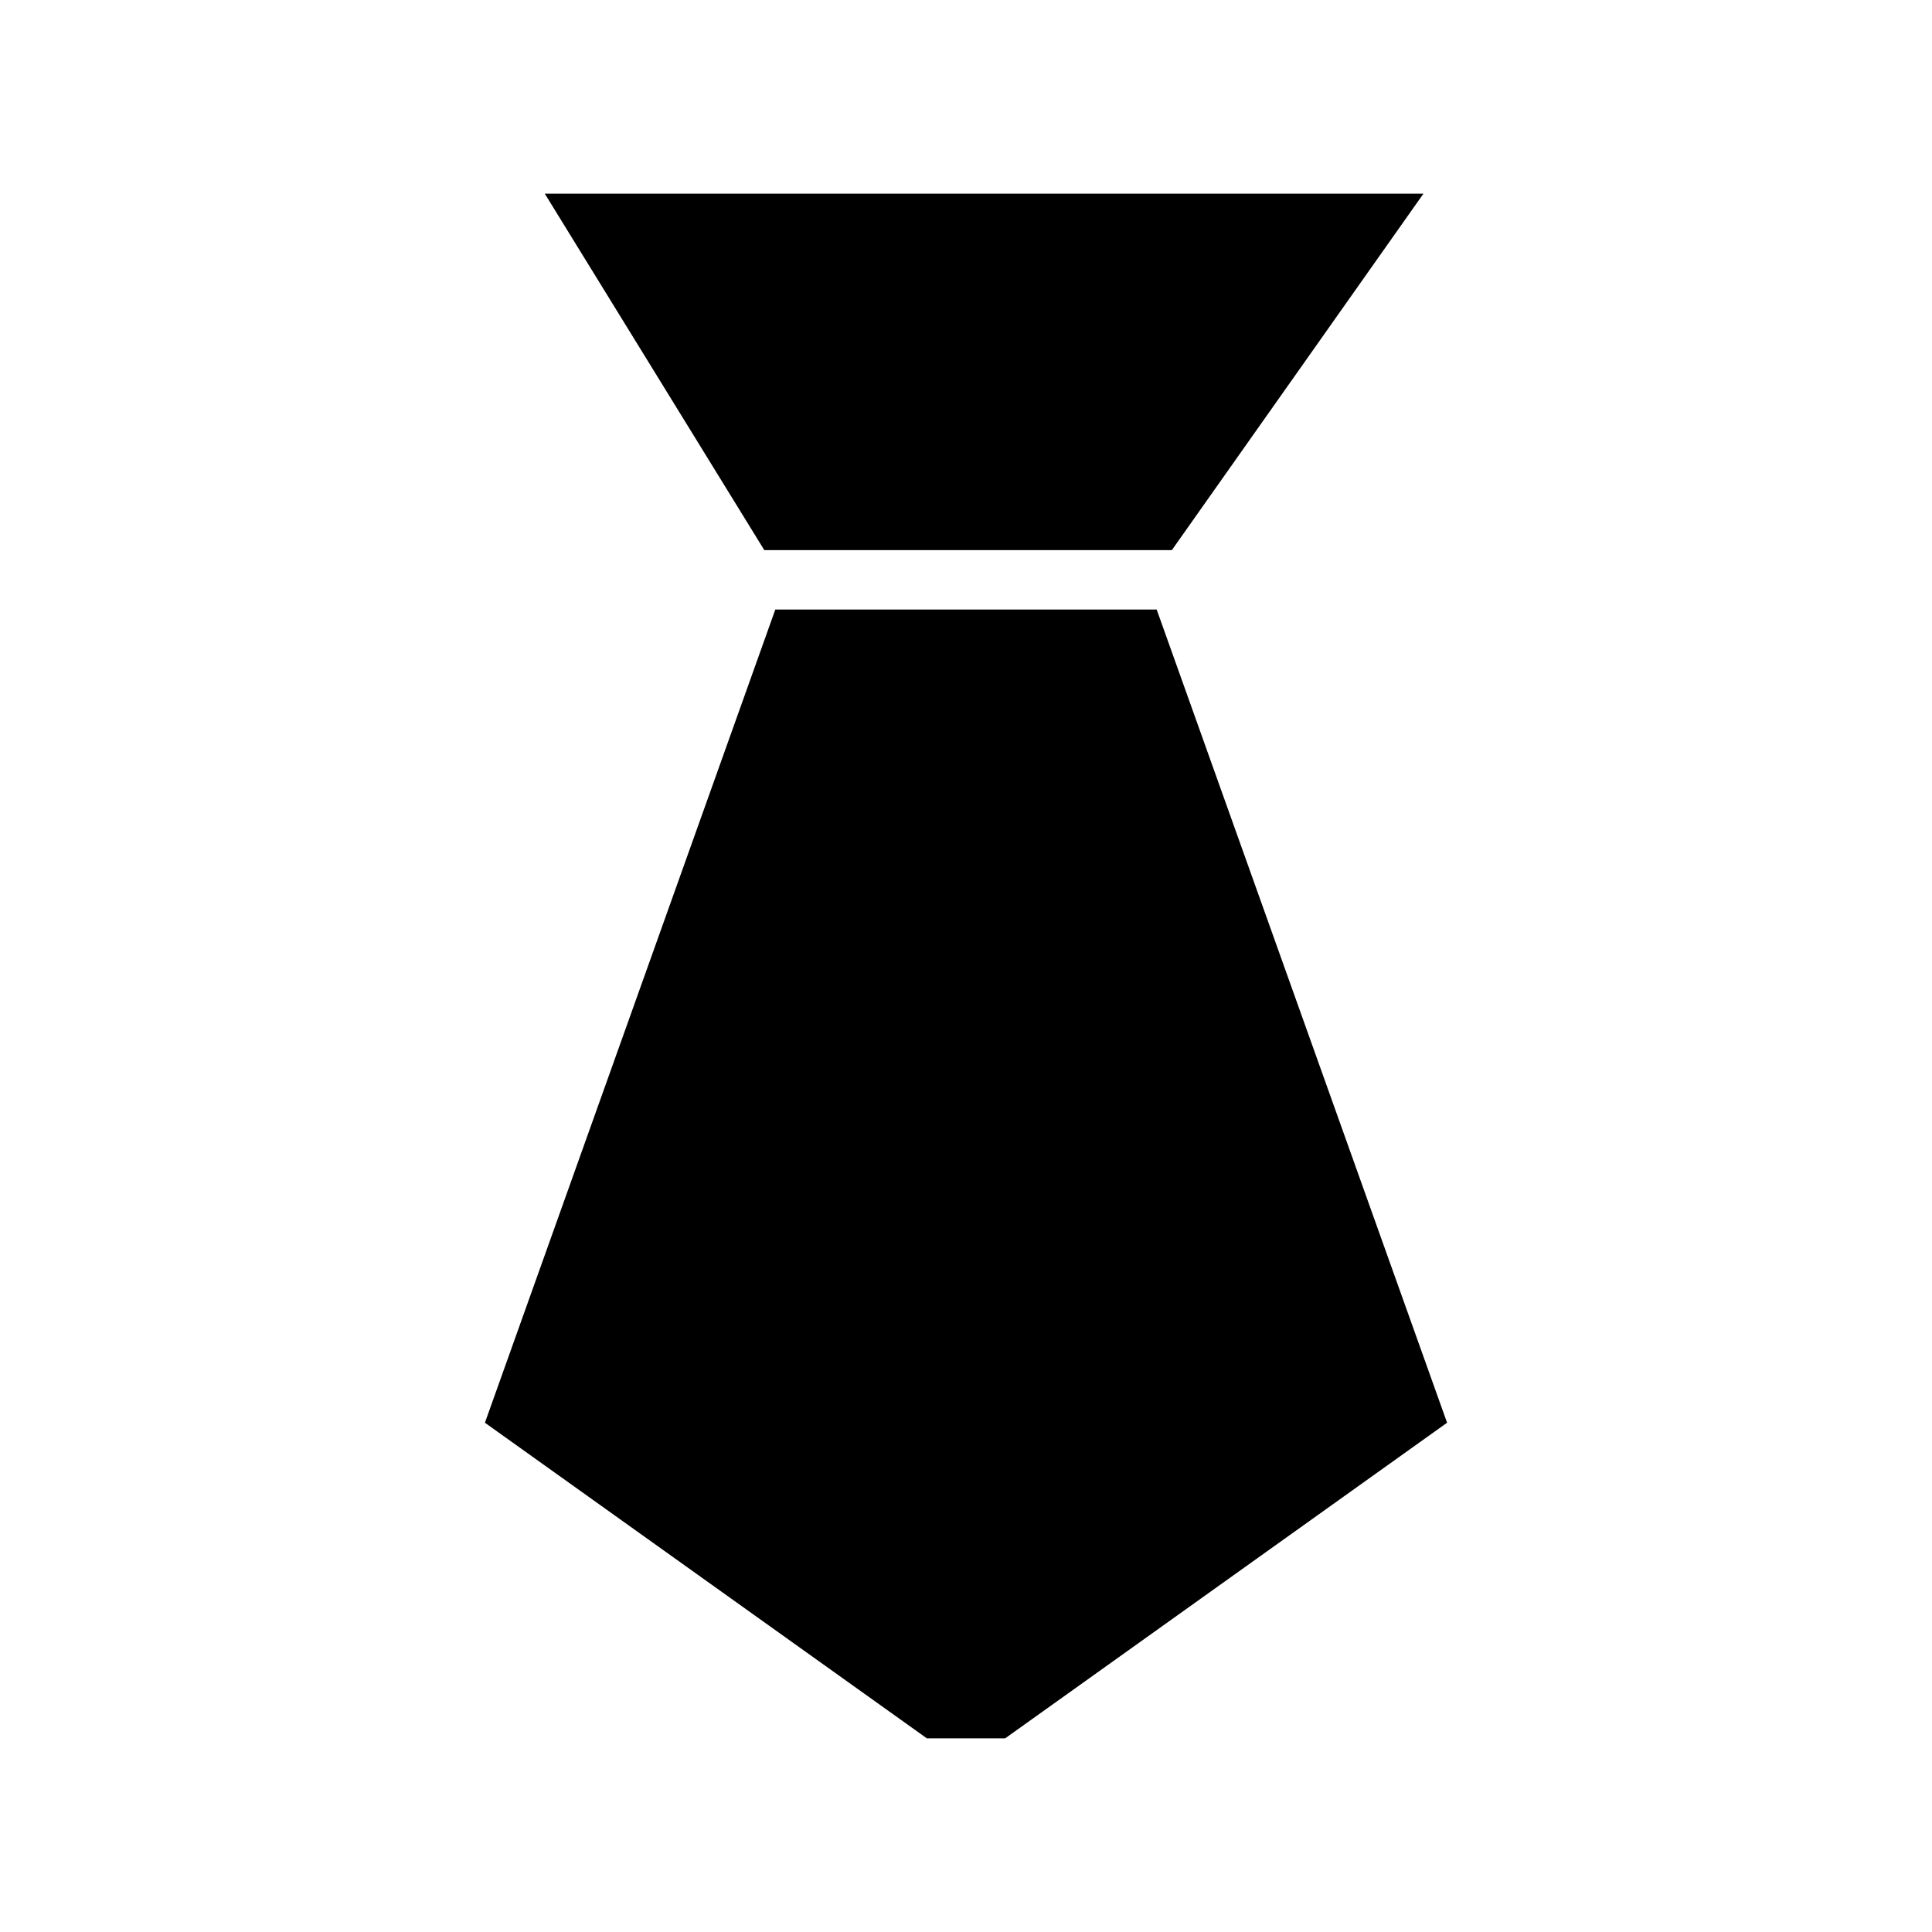
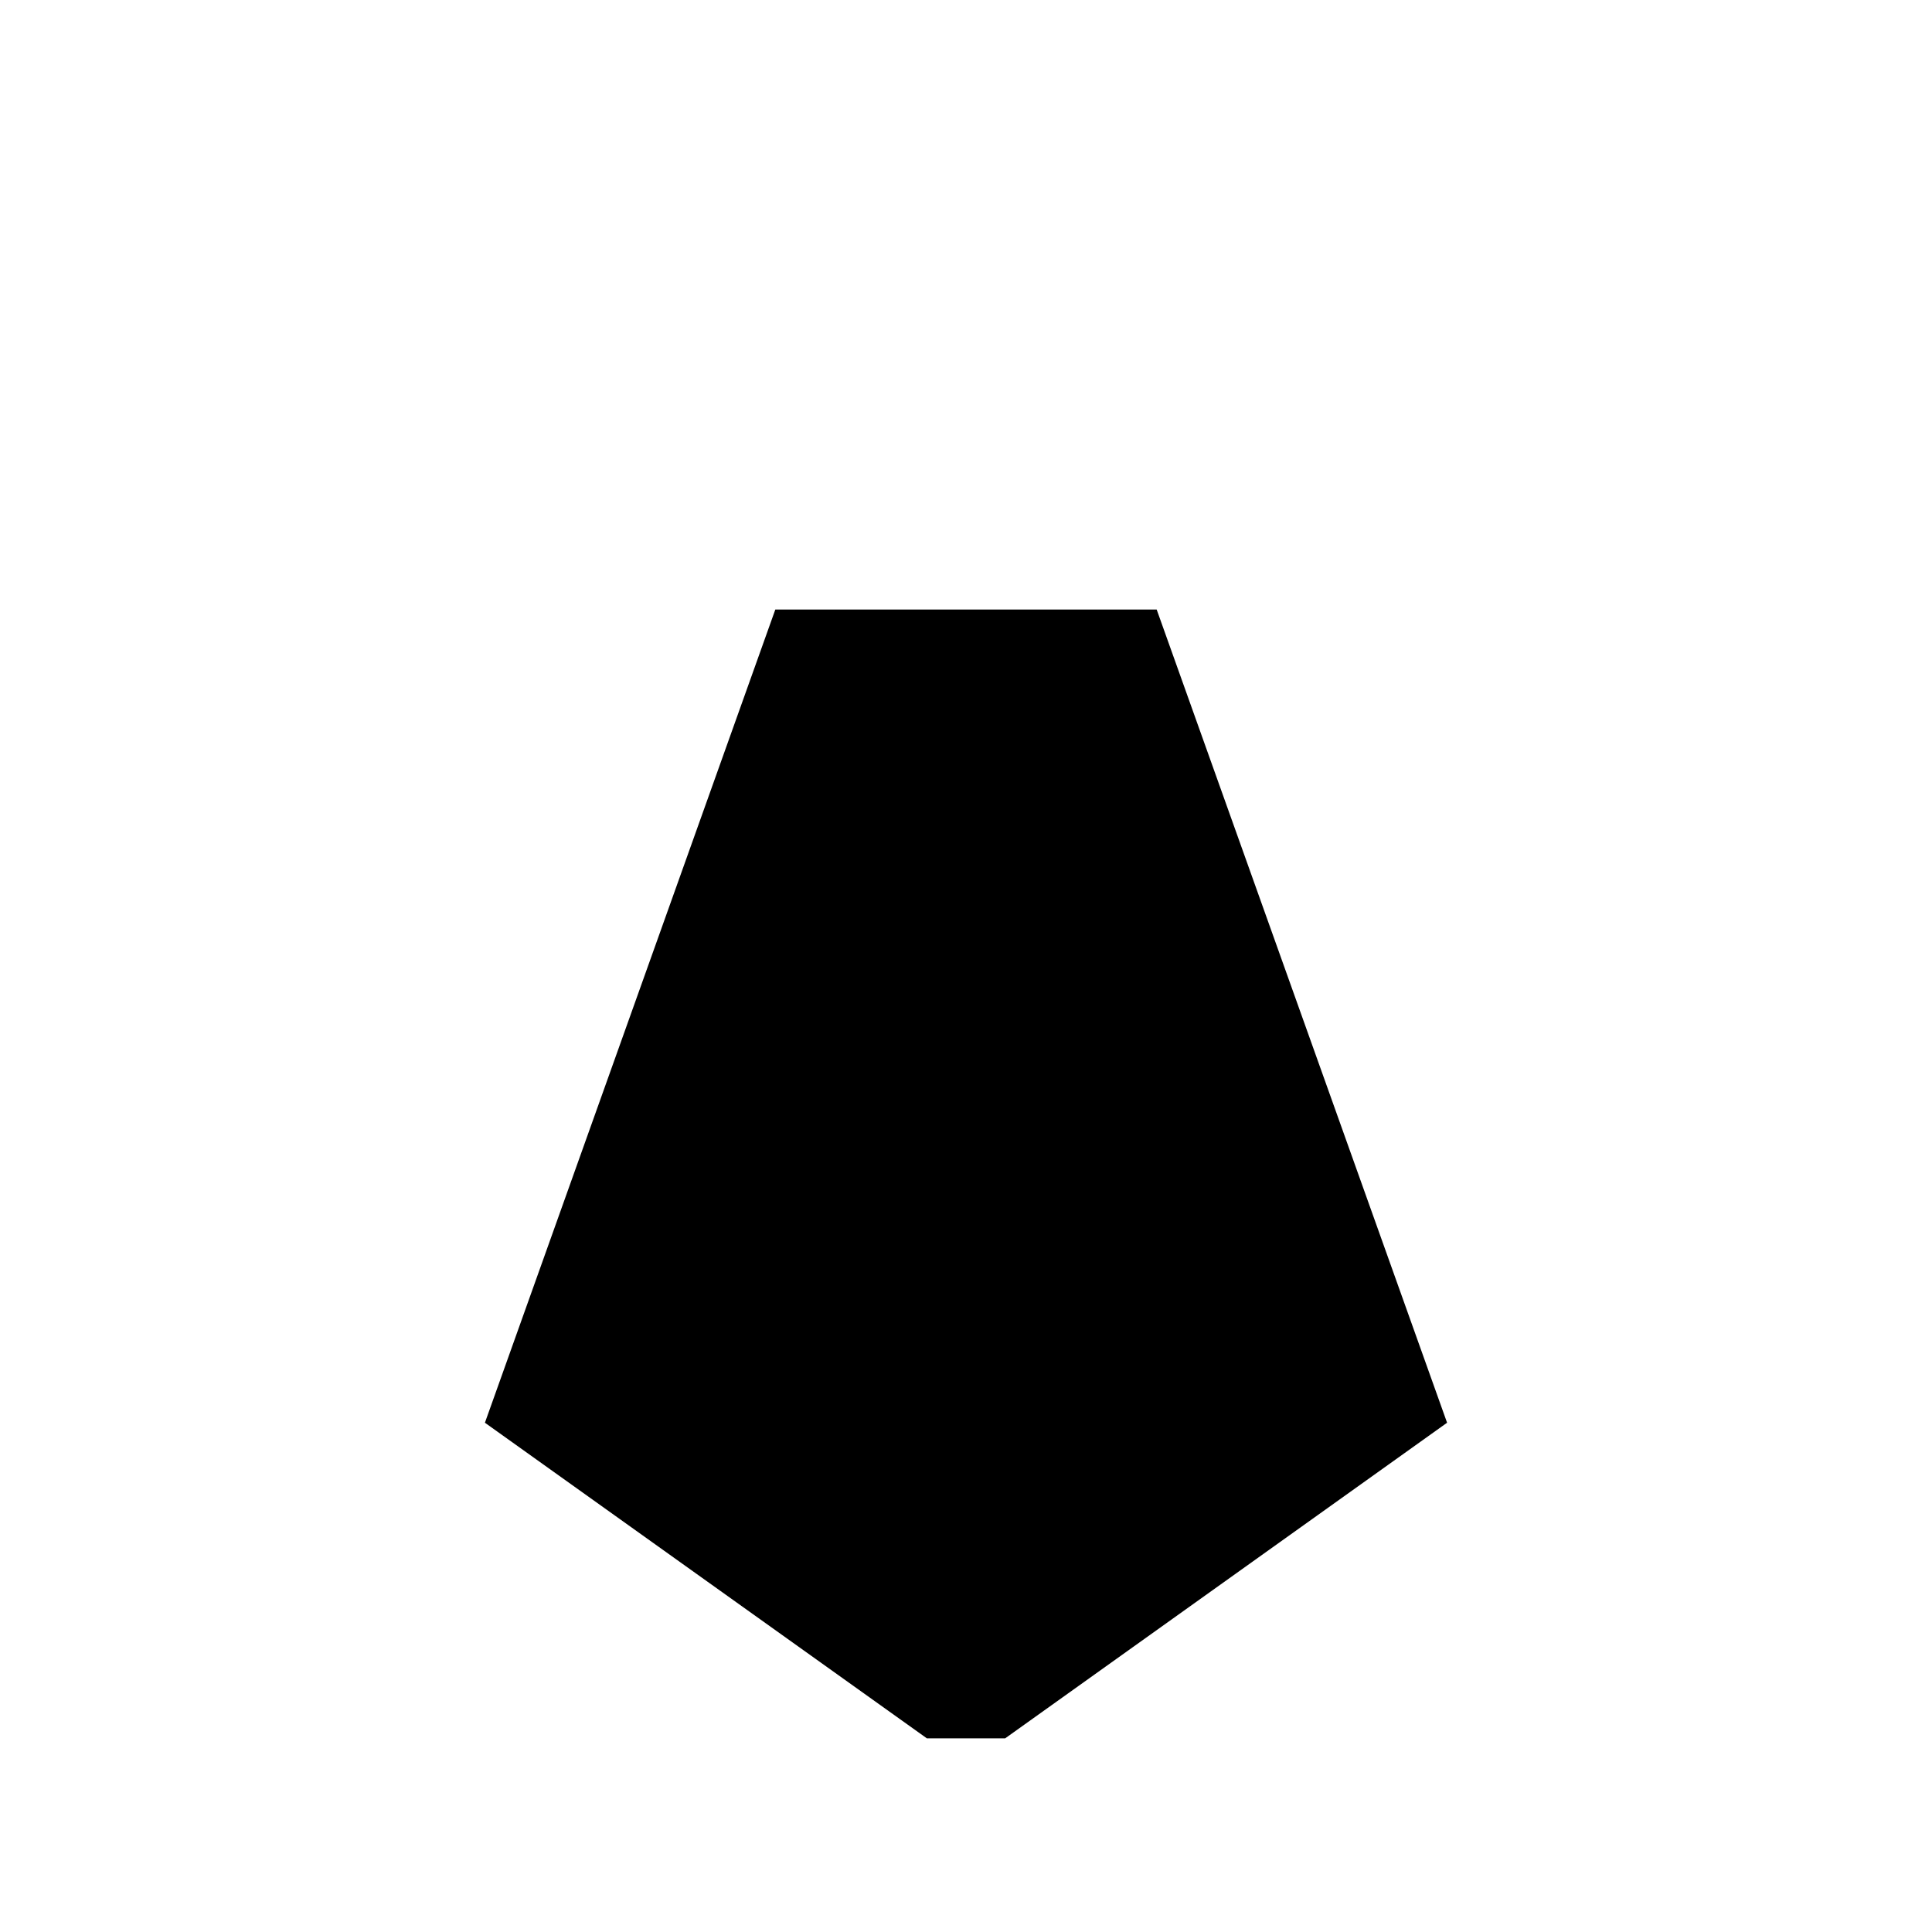
<svg xmlns="http://www.w3.org/2000/svg" fill="#000000" width="800px" height="800px" version="1.1" viewBox="144 144 512 512">
  <g>
-     <path d="m410.39 604.67 117.1-83.633-76.957-215.5h-101.07l-76.957 215.5 117.11 83.633z" />
-     <path d="m365.03 289.79h89.52l66.676-94.465h-232.85l58.172 94.465z" />
+     <path d="m410.39 604.67 117.1-83.633-76.957-215.5h-101.07l-76.957 215.5 117.11 83.633" />
  </g>
</svg>